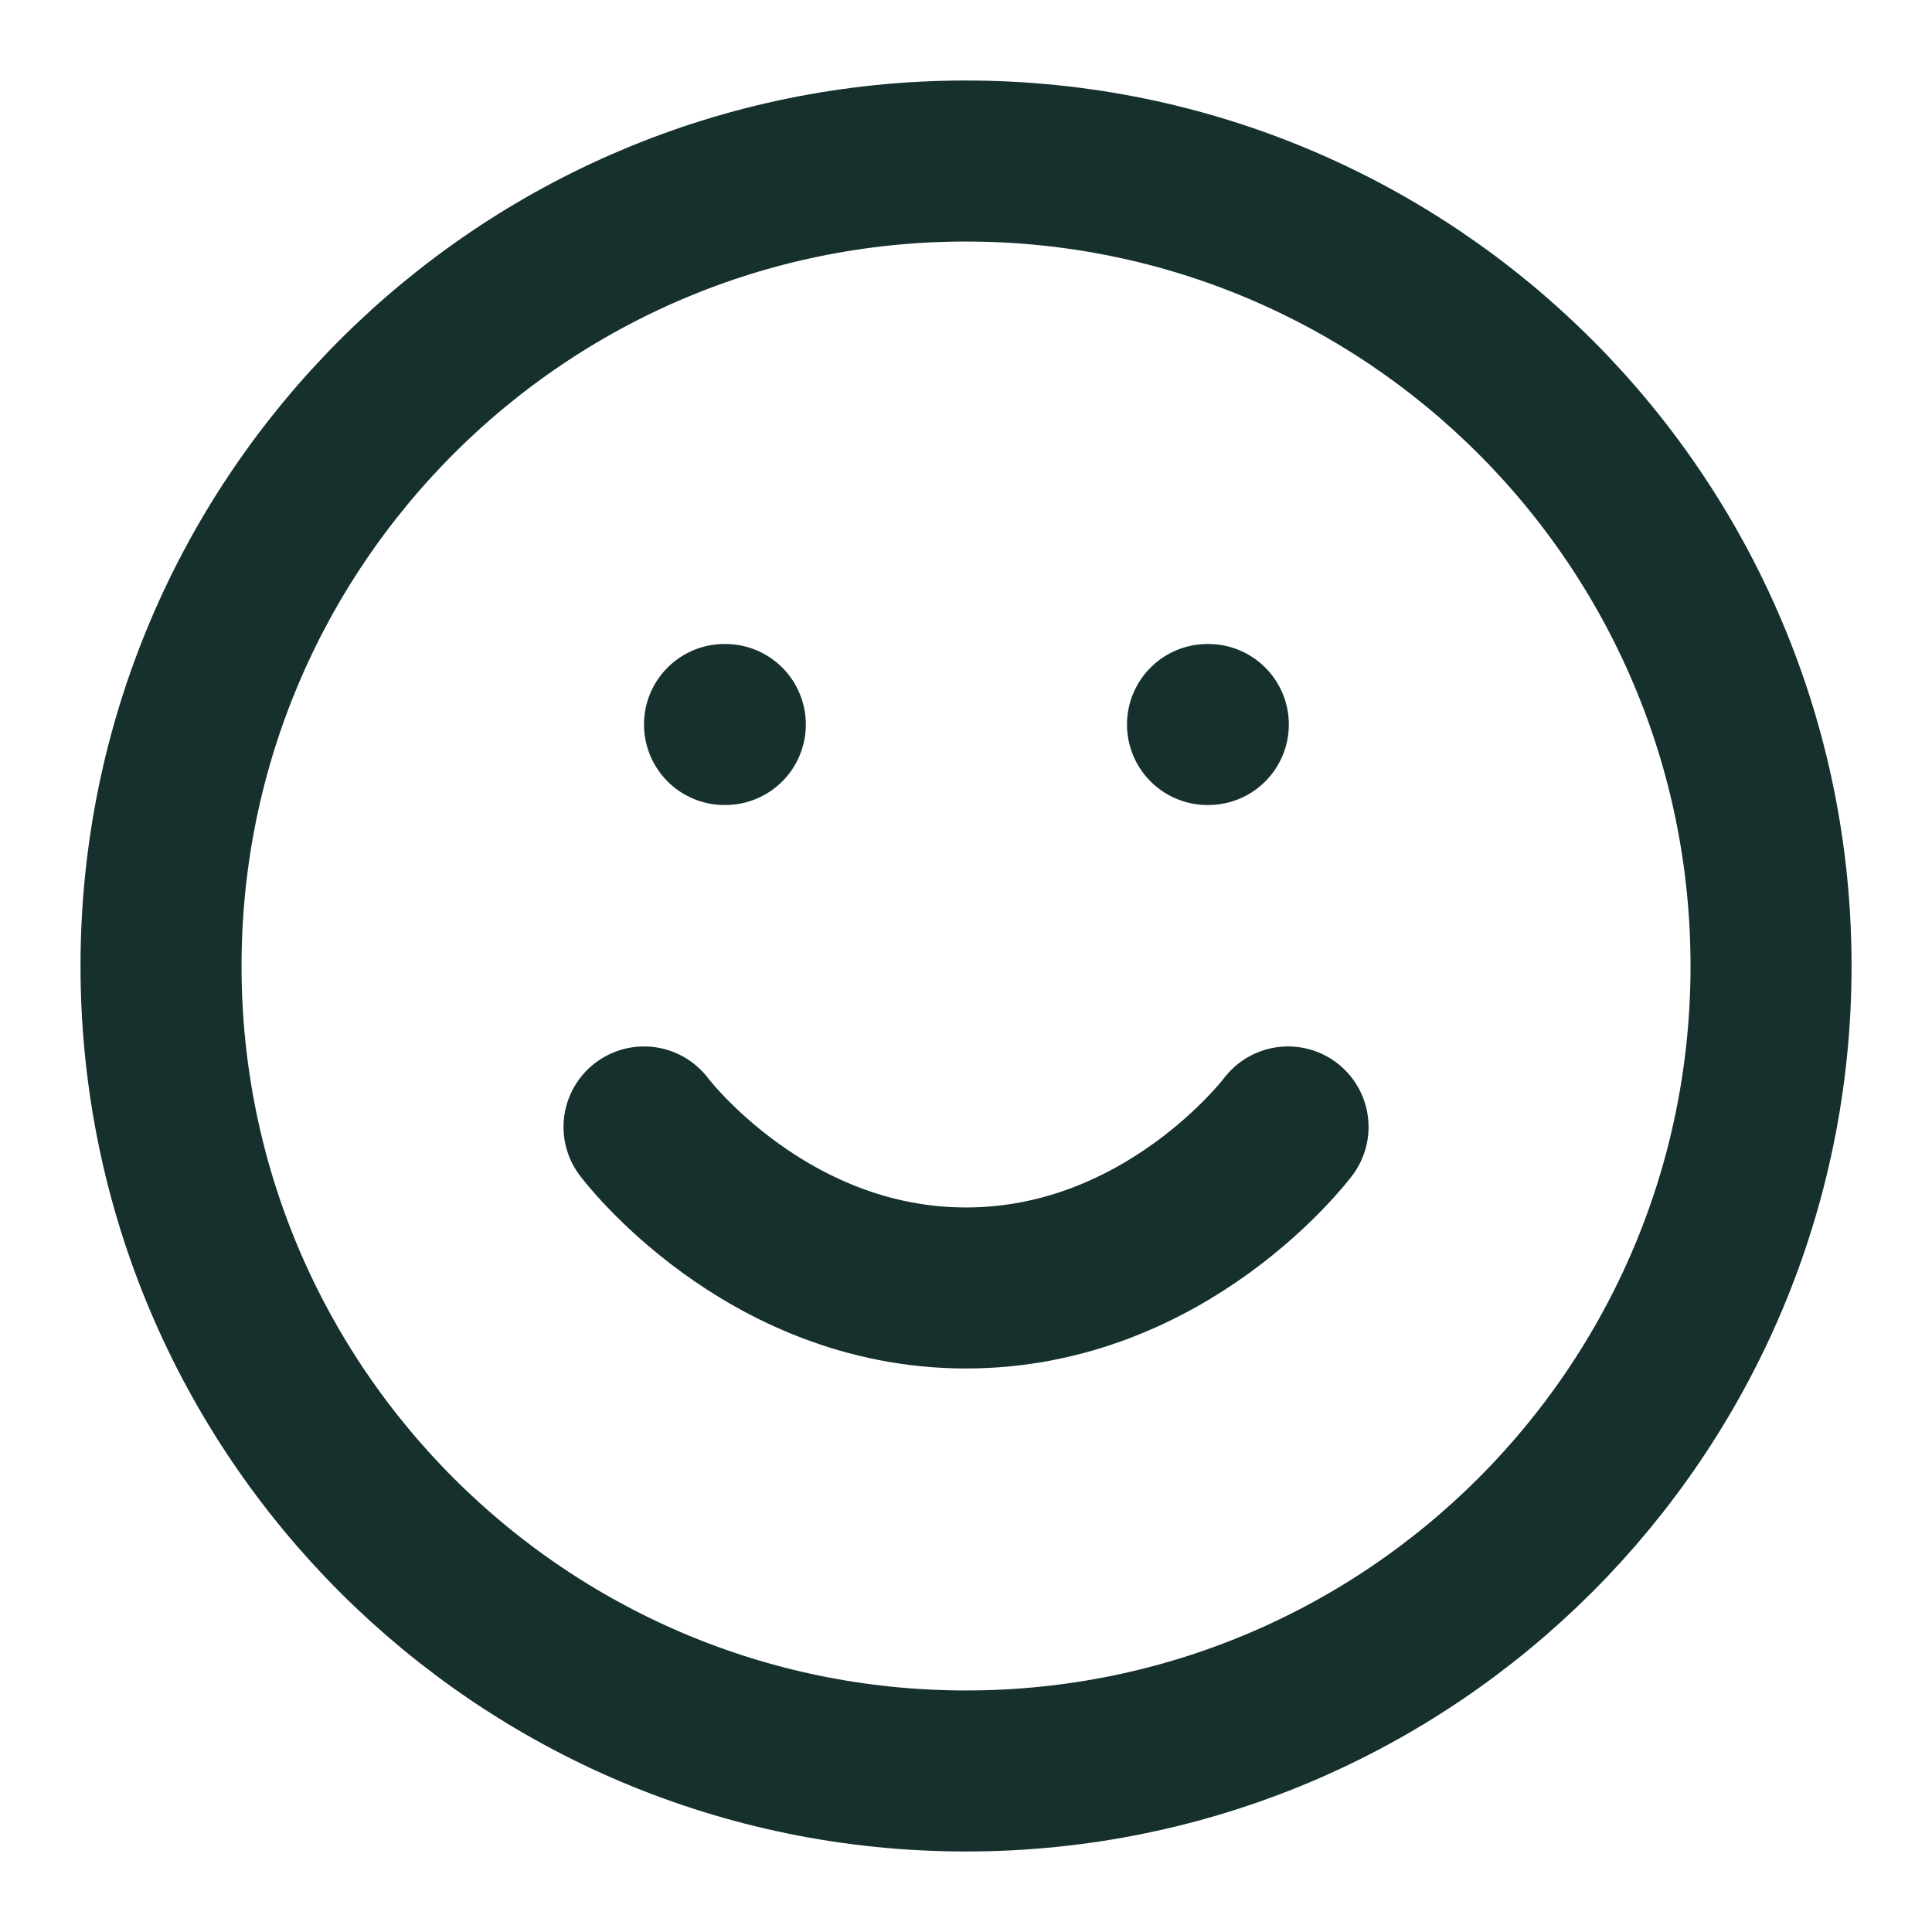
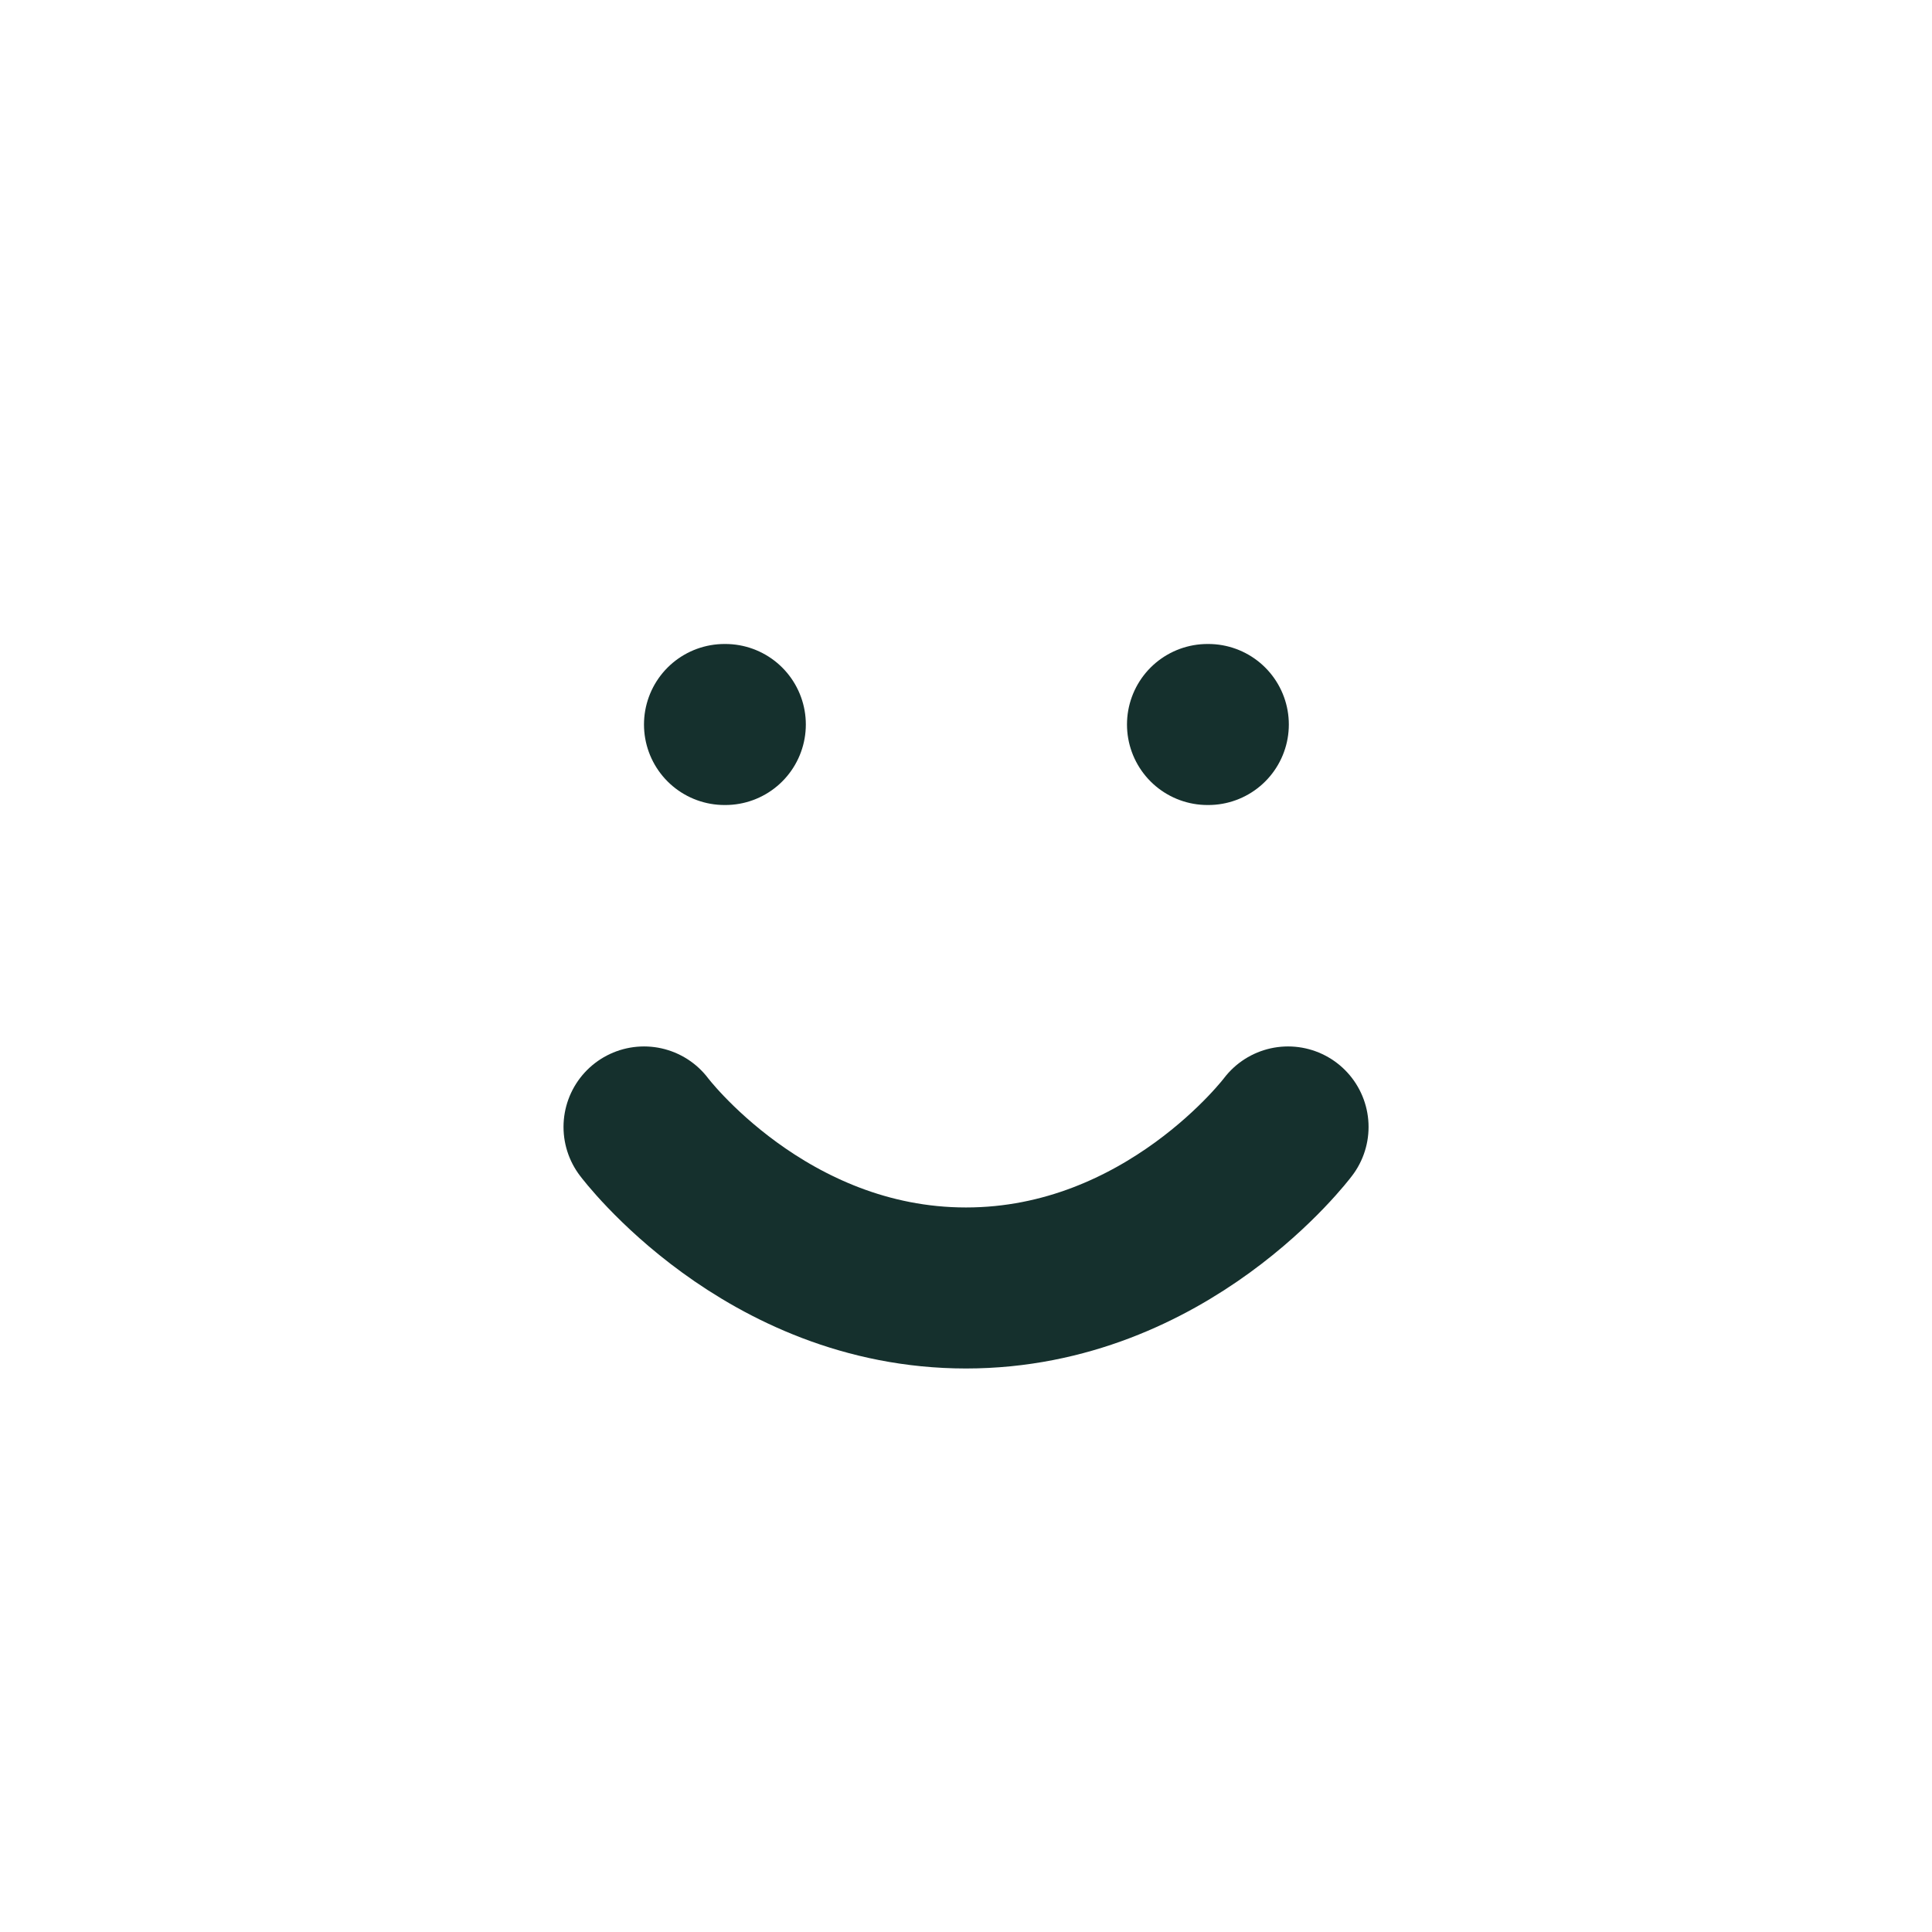
<svg xmlns="http://www.w3.org/2000/svg" width="26" height="26" viewBox="0 0 26 26" fill="none">
-   <path d="M13 23.833C18.983 23.833 23.834 18.983 23.834 13C23.834 7.017 18.983 2.167 13 2.167C7.017 2.167 2.167 7.017 2.167 13C2.167 18.983 7.017 23.833 13 23.833Z" stroke="#15302D" stroke-width="2.167" stroke-linecap="round" stroke-linejoin="round" />
  <path d="M8.667 15.166C8.667 15.166 10.292 17.333 13 17.333C15.709 17.333 17.334 15.166 17.334 15.166" stroke="#15302D" stroke-width="2.167" stroke-linecap="round" stroke-linejoin="round" />
  <path d="M9.75 9.75H9.761" stroke="#15302D" stroke-width="2.167" stroke-linecap="round" stroke-linejoin="round" />
  <path d="M16.25 9.75H16.261" stroke="#15302D" stroke-width="2.167" stroke-linecap="round" stroke-linejoin="round" />
</svg>